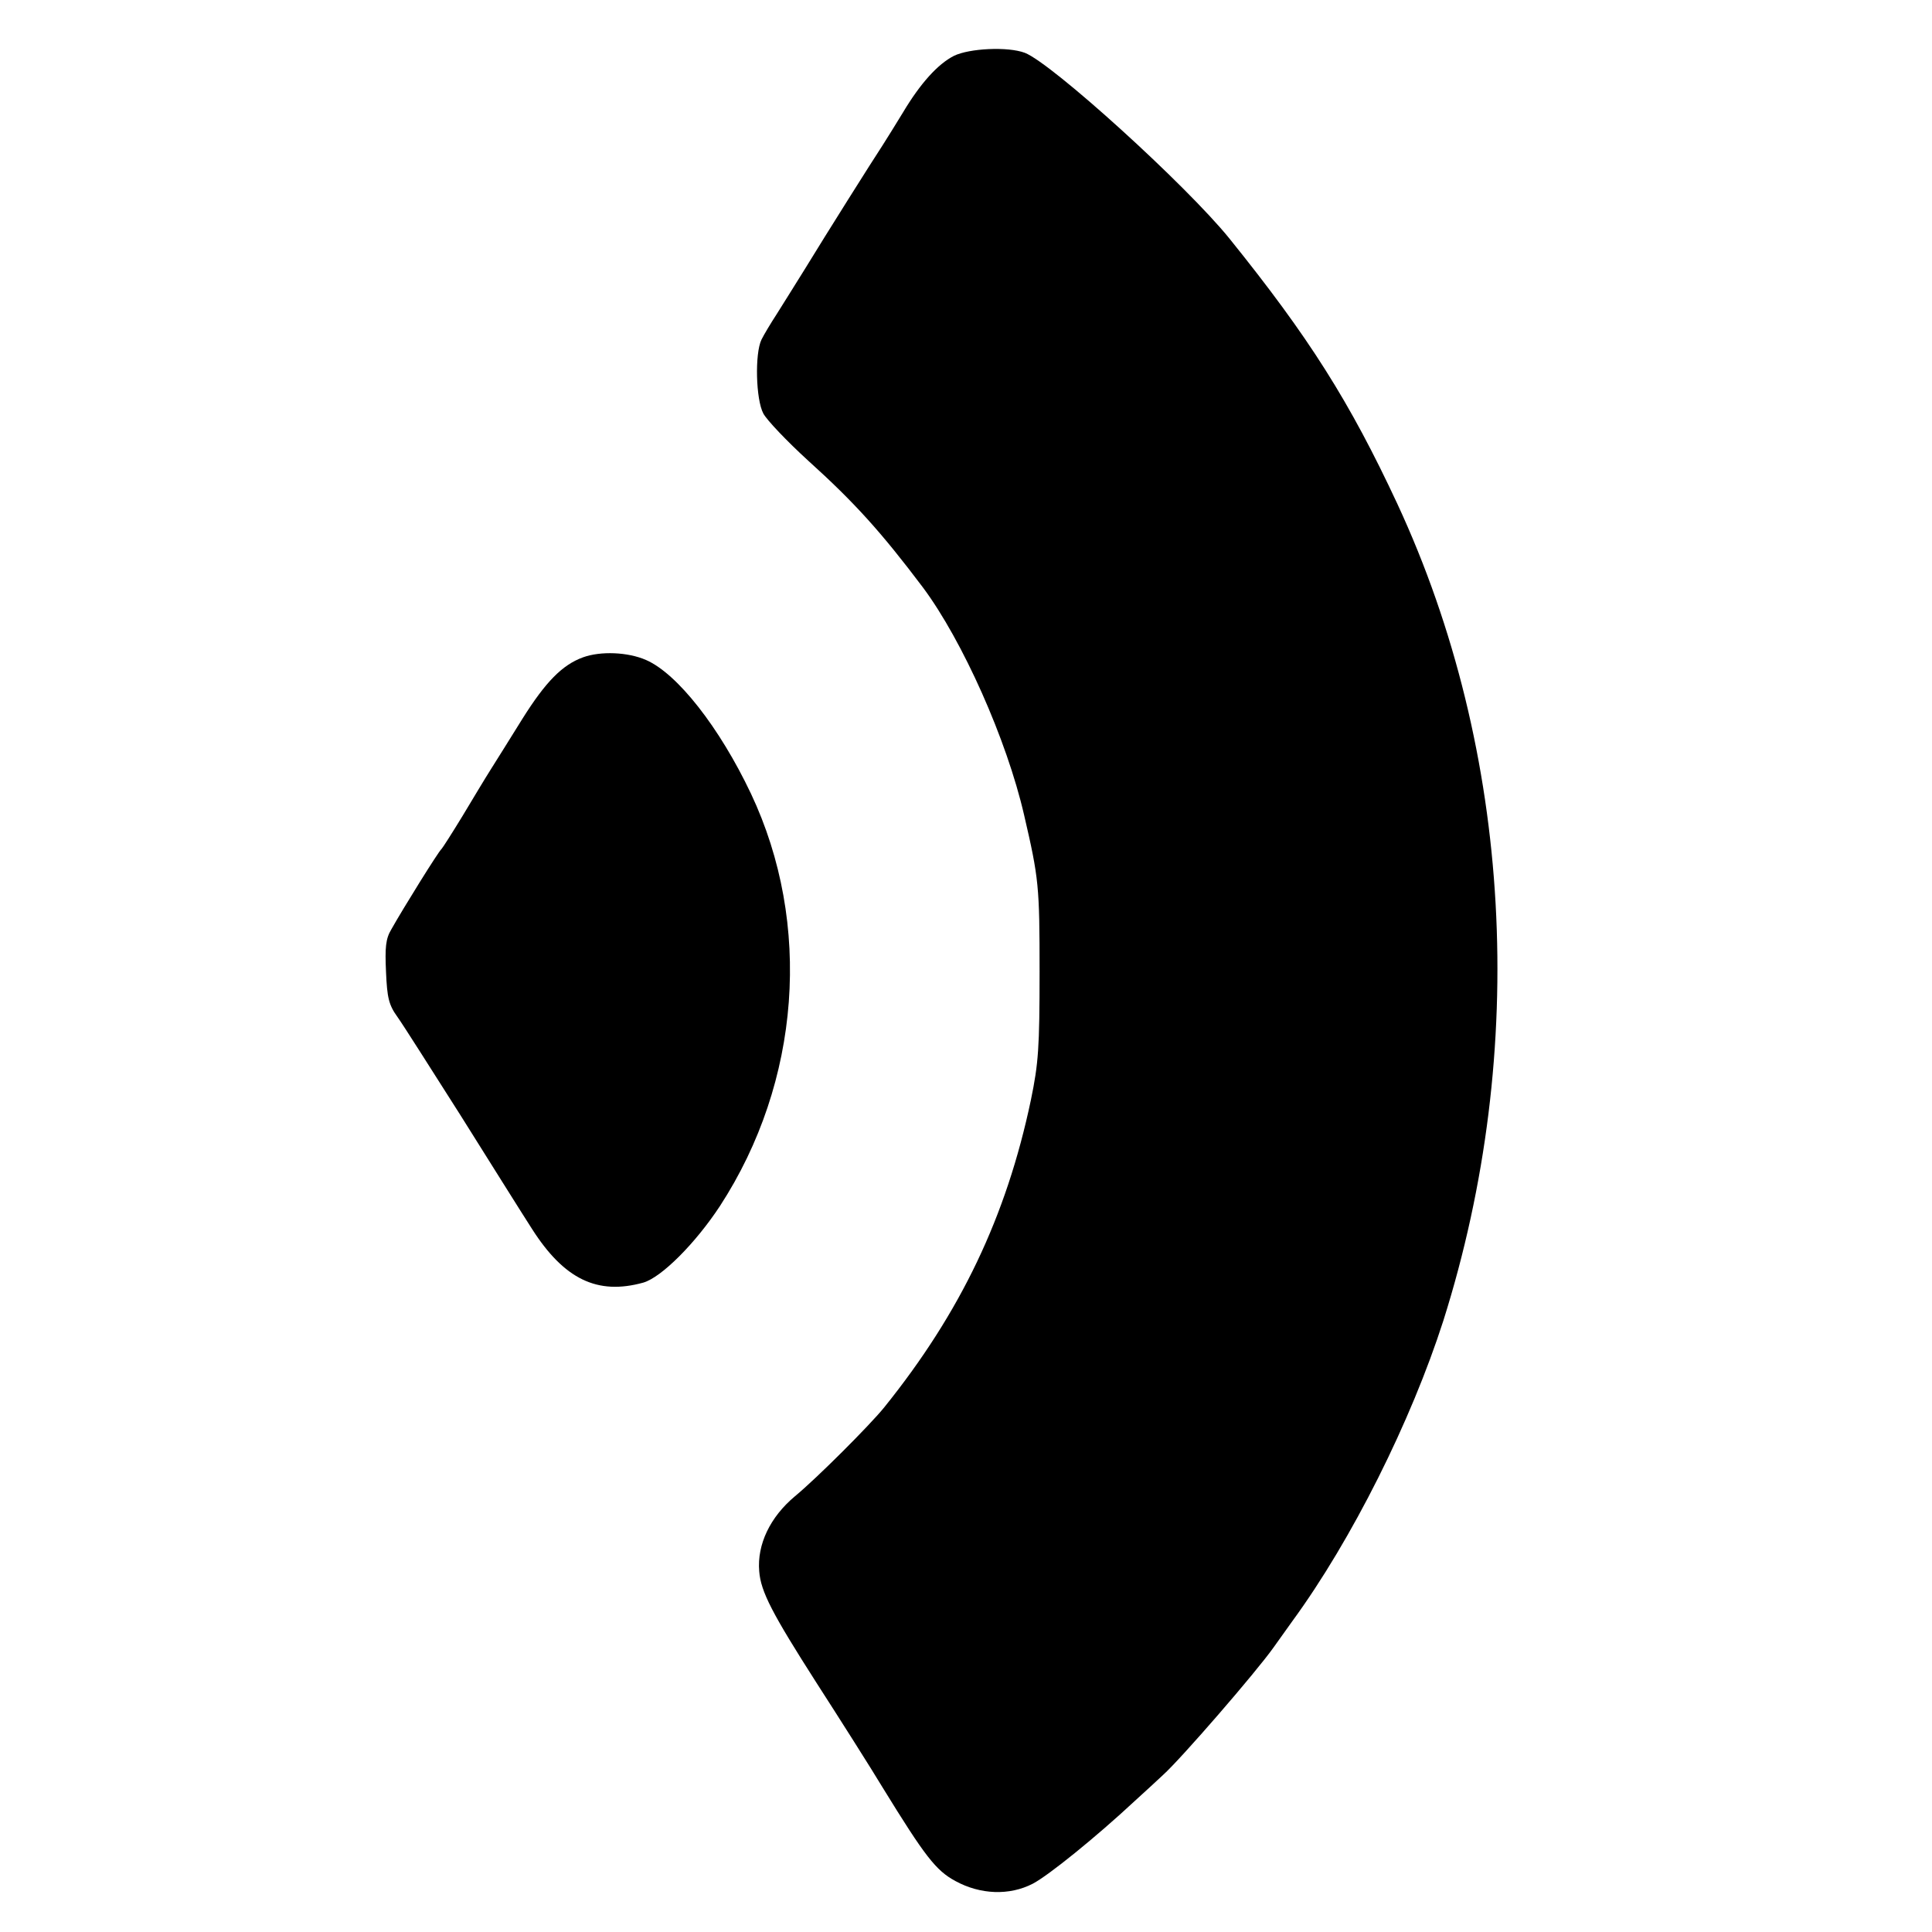
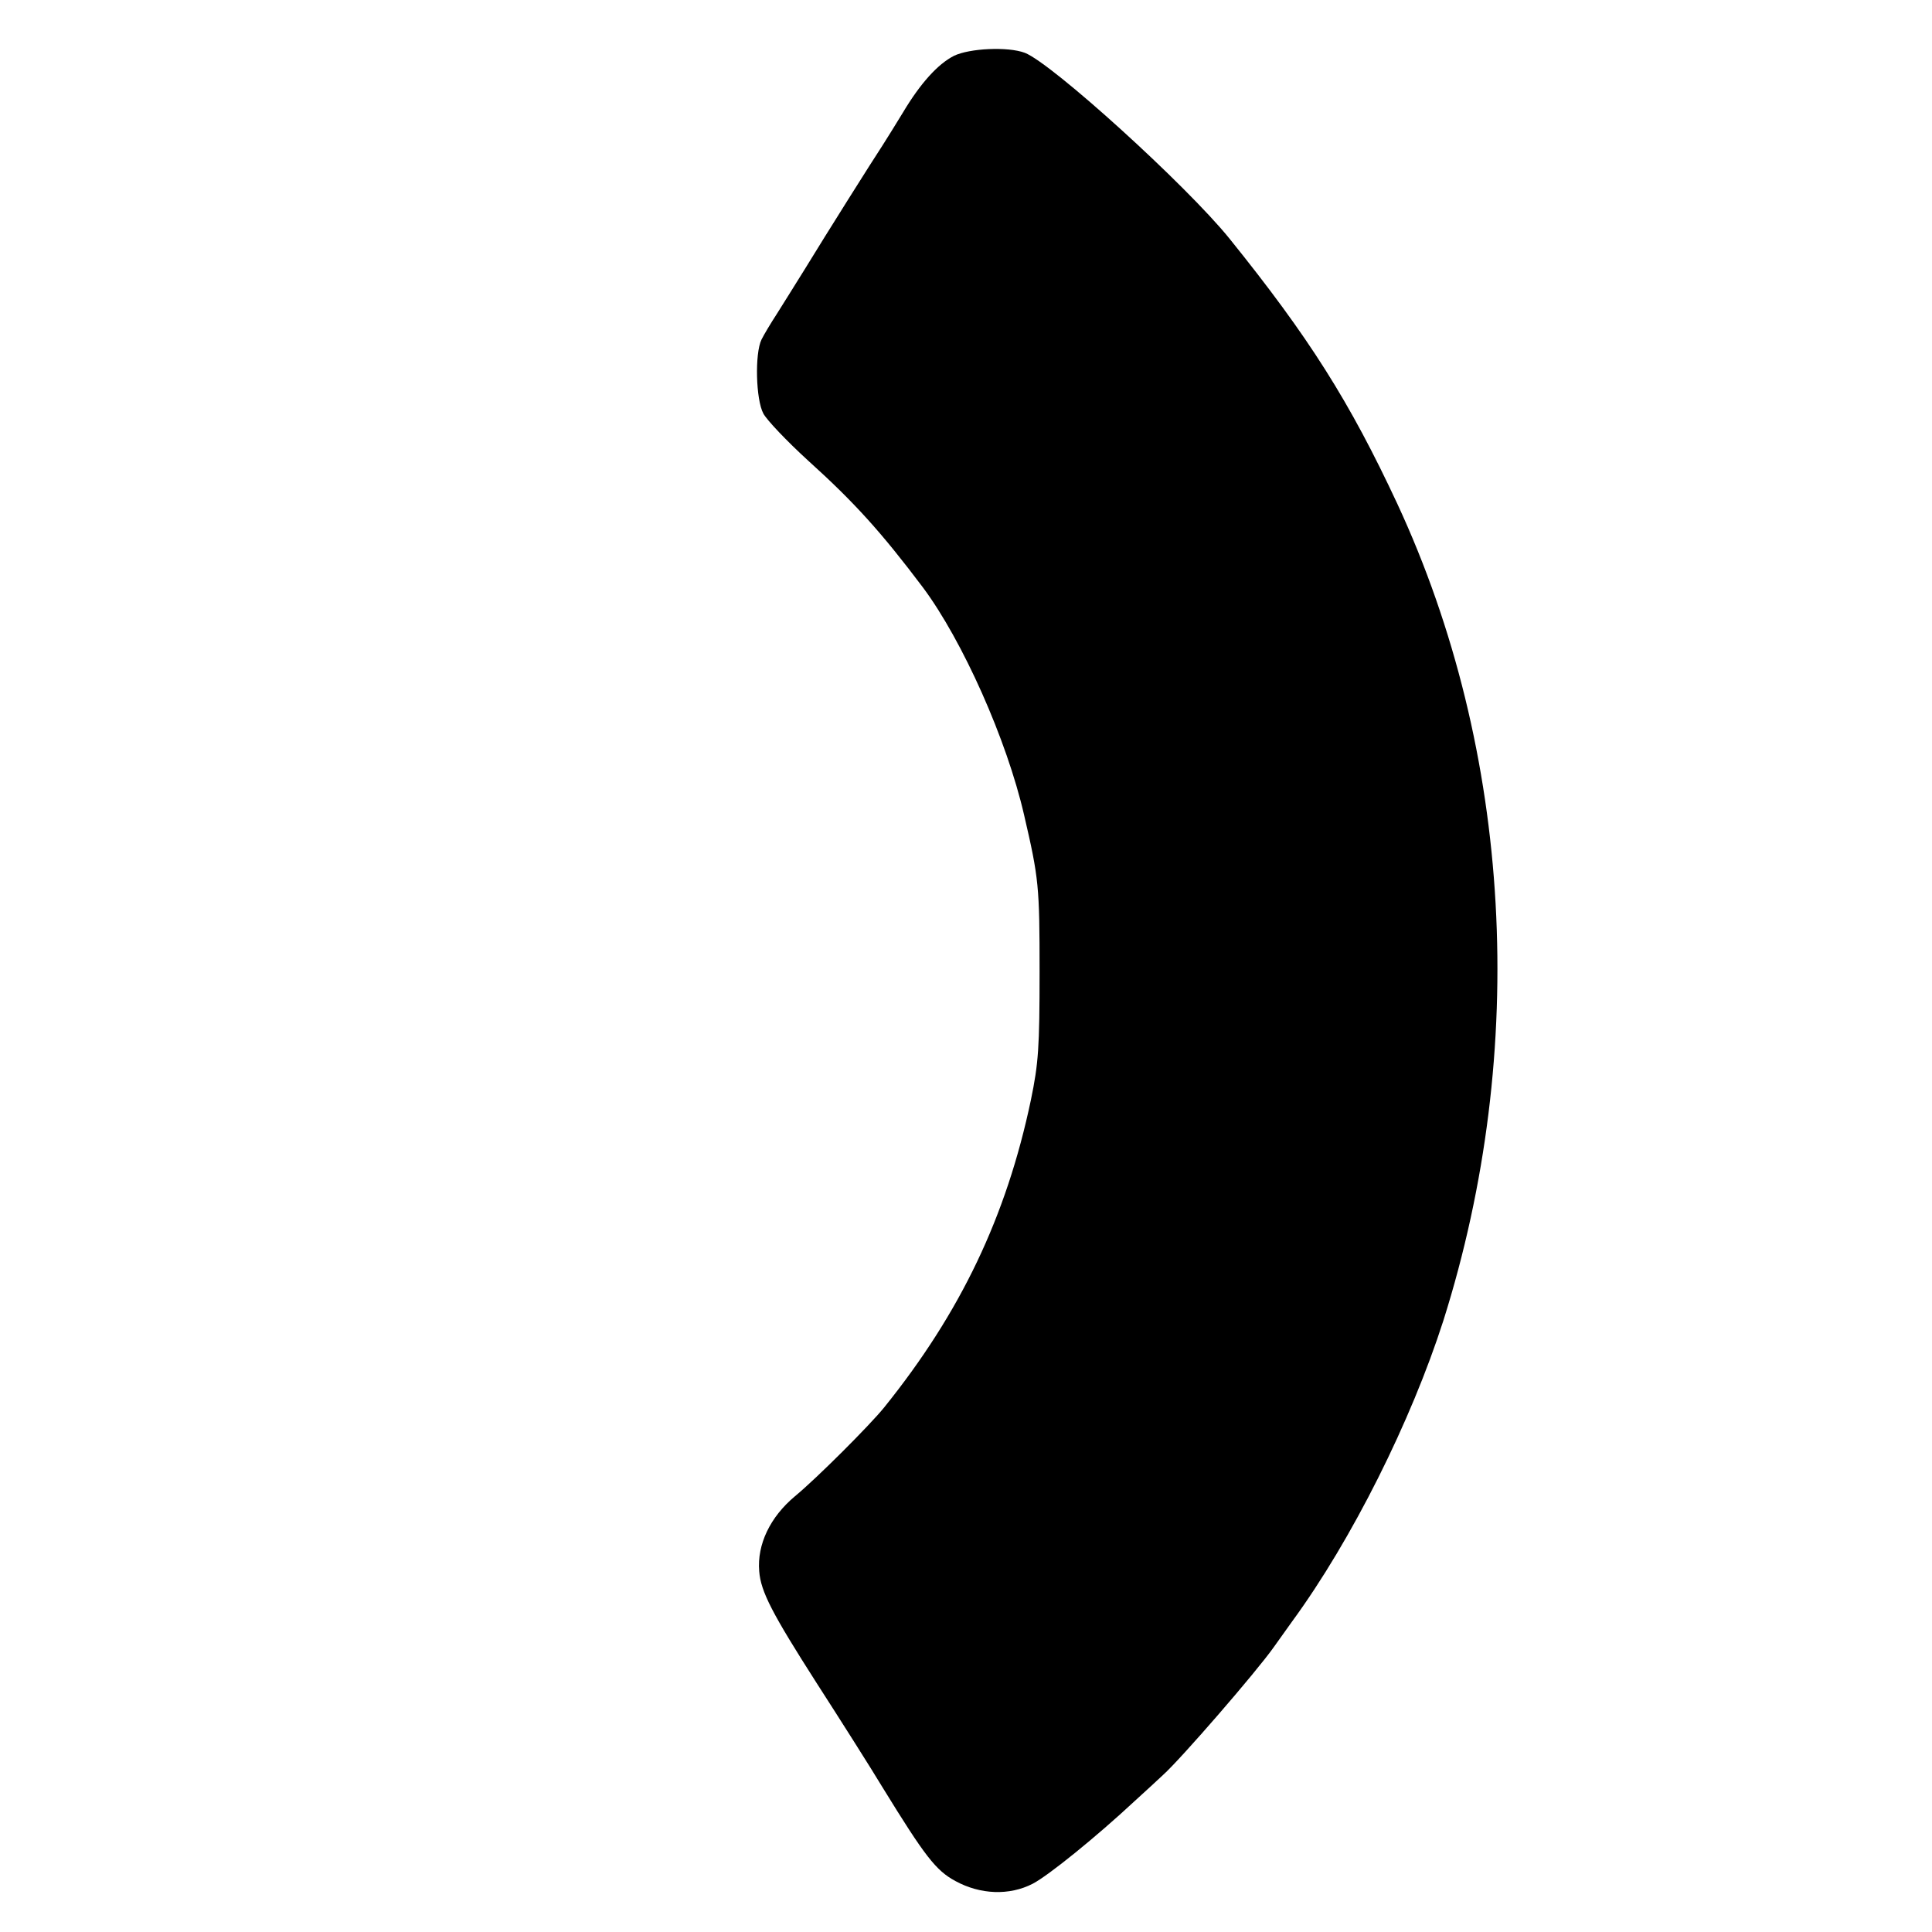
<svg xmlns="http://www.w3.org/2000/svg" version="1.0" width="512pt" height="512pt" viewBox="0 0 512 512" preserveAspectRatio="xMidYMid meet">
  <g transform="translate(0,512) scale(0.1,-0.1)" fill="#000000" stroke="none">
    <path d="M2528 4972 c-43 -22 -89 -73 -135 -150 -19 -31 -43 -70 -54 -87 -27 -41 -148 -233 -206 -328 -26 -42 -60 -96 -75 -120 -15 -23 -33 -53 -40 -67 -18 -37 -15 -159 5 -196 9 -17 62 -73 119 -125 123 -111 194 -190 304 -336 105 -141 222 -403 268 -603 39 -168 41 -188 41 -415 0 -202 -3 -243 -23 -340 -65 -309 -186 -563 -389 -815 -39 -48 -178 -187 -236 -235 -66 -55 -101 -128 -95 -199 4 -54 35 -113 152 -296 58 -90 145 -227 175 -277 112 -182 141 -220 193 -248 66 -36 143 -39 205 -7 42 22 168 124 270 219 29 26 62 57 75 69 47 42 247 273 293 338 11 16 34 47 50 70 158 216 315 531 400 796 227 718 183 1508 -122 2165 -126 270 -233 440 -445 703 -115 142 -470 464 -542 492 -45 17 -147 12 -188 -8z" />
-     <path d="M1545 3378 c-55 -20 -99 -65 -160 -162 -33 -53 -71 -114 -85 -136 -14 -22 -47 -77 -74 -122 -28 -46 -53 -85 -56 -88 -7 -5 -101 -156 -133 -213 -15 -25 -17 -48 -14 -113 3 -68 7 -87 31 -120 15 -21 89 -138 166 -259 76 -121 161 -257 190 -302 85 -133 173 -176 295 -142 48 14 138 104 203 203 214 329 245 748 82 1093 -83 175 -195 318 -278 354 -48 21 -120 24 -167 7z" />
  </g>
</svg>